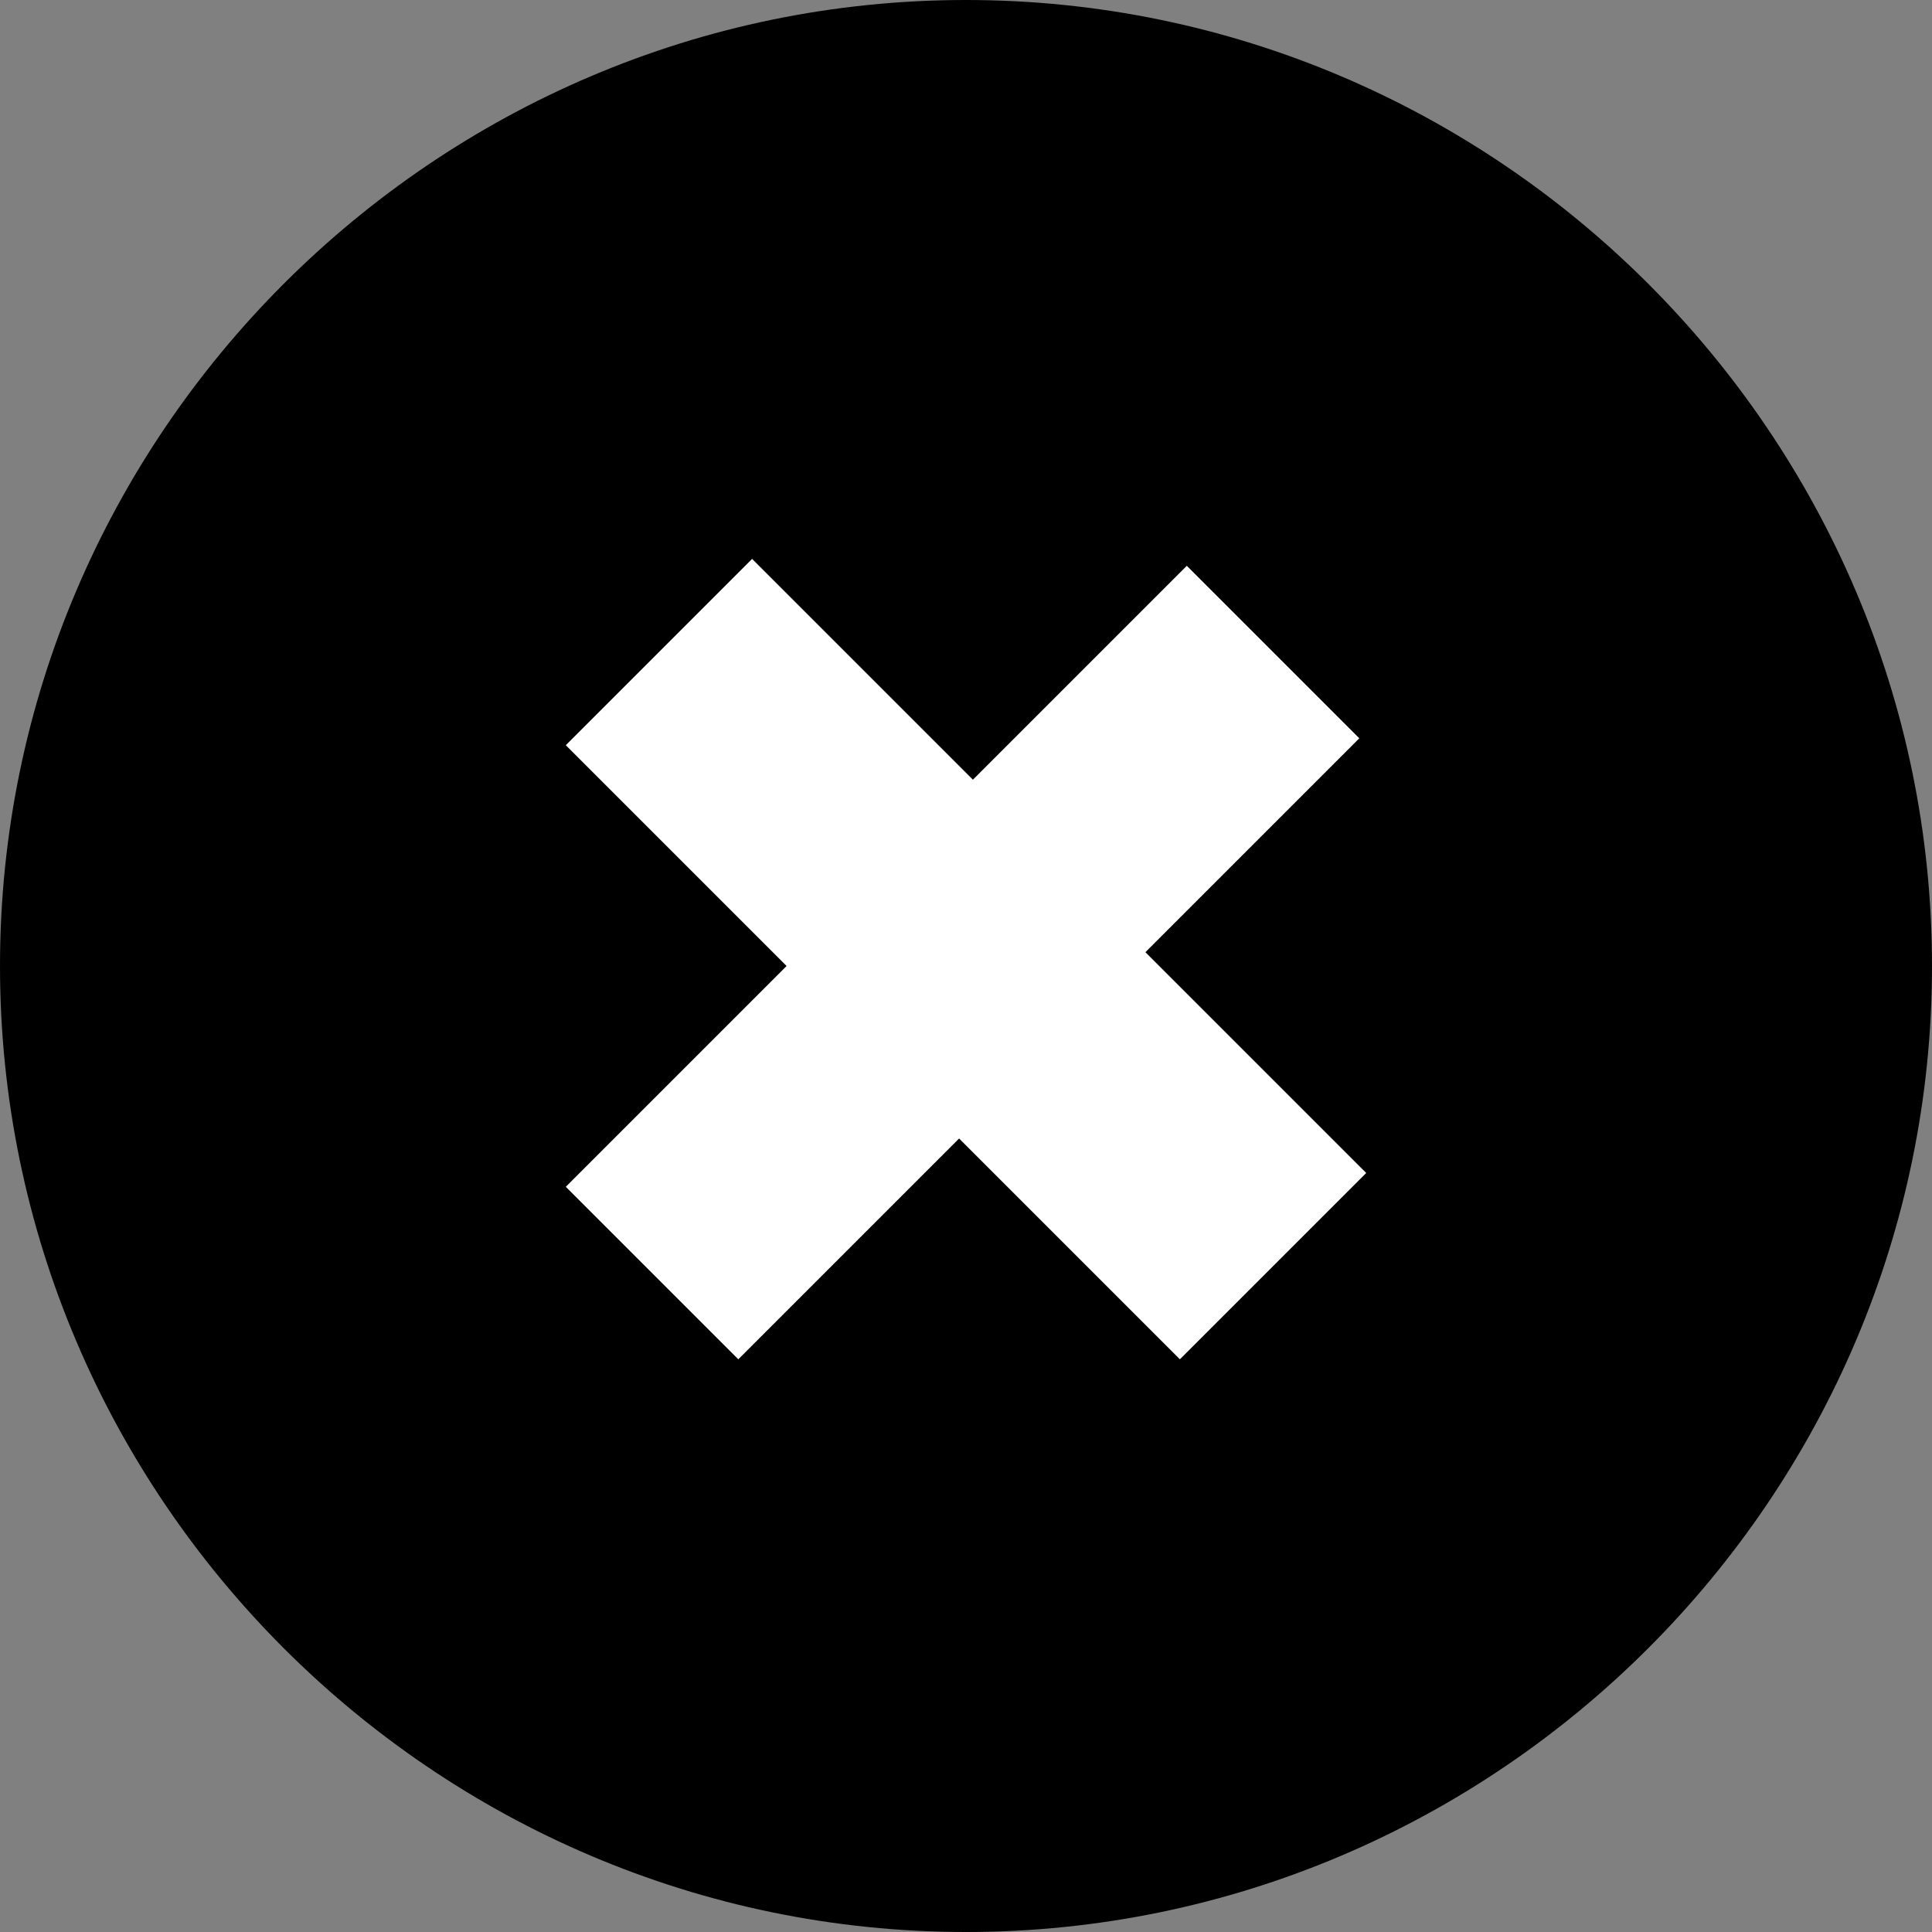
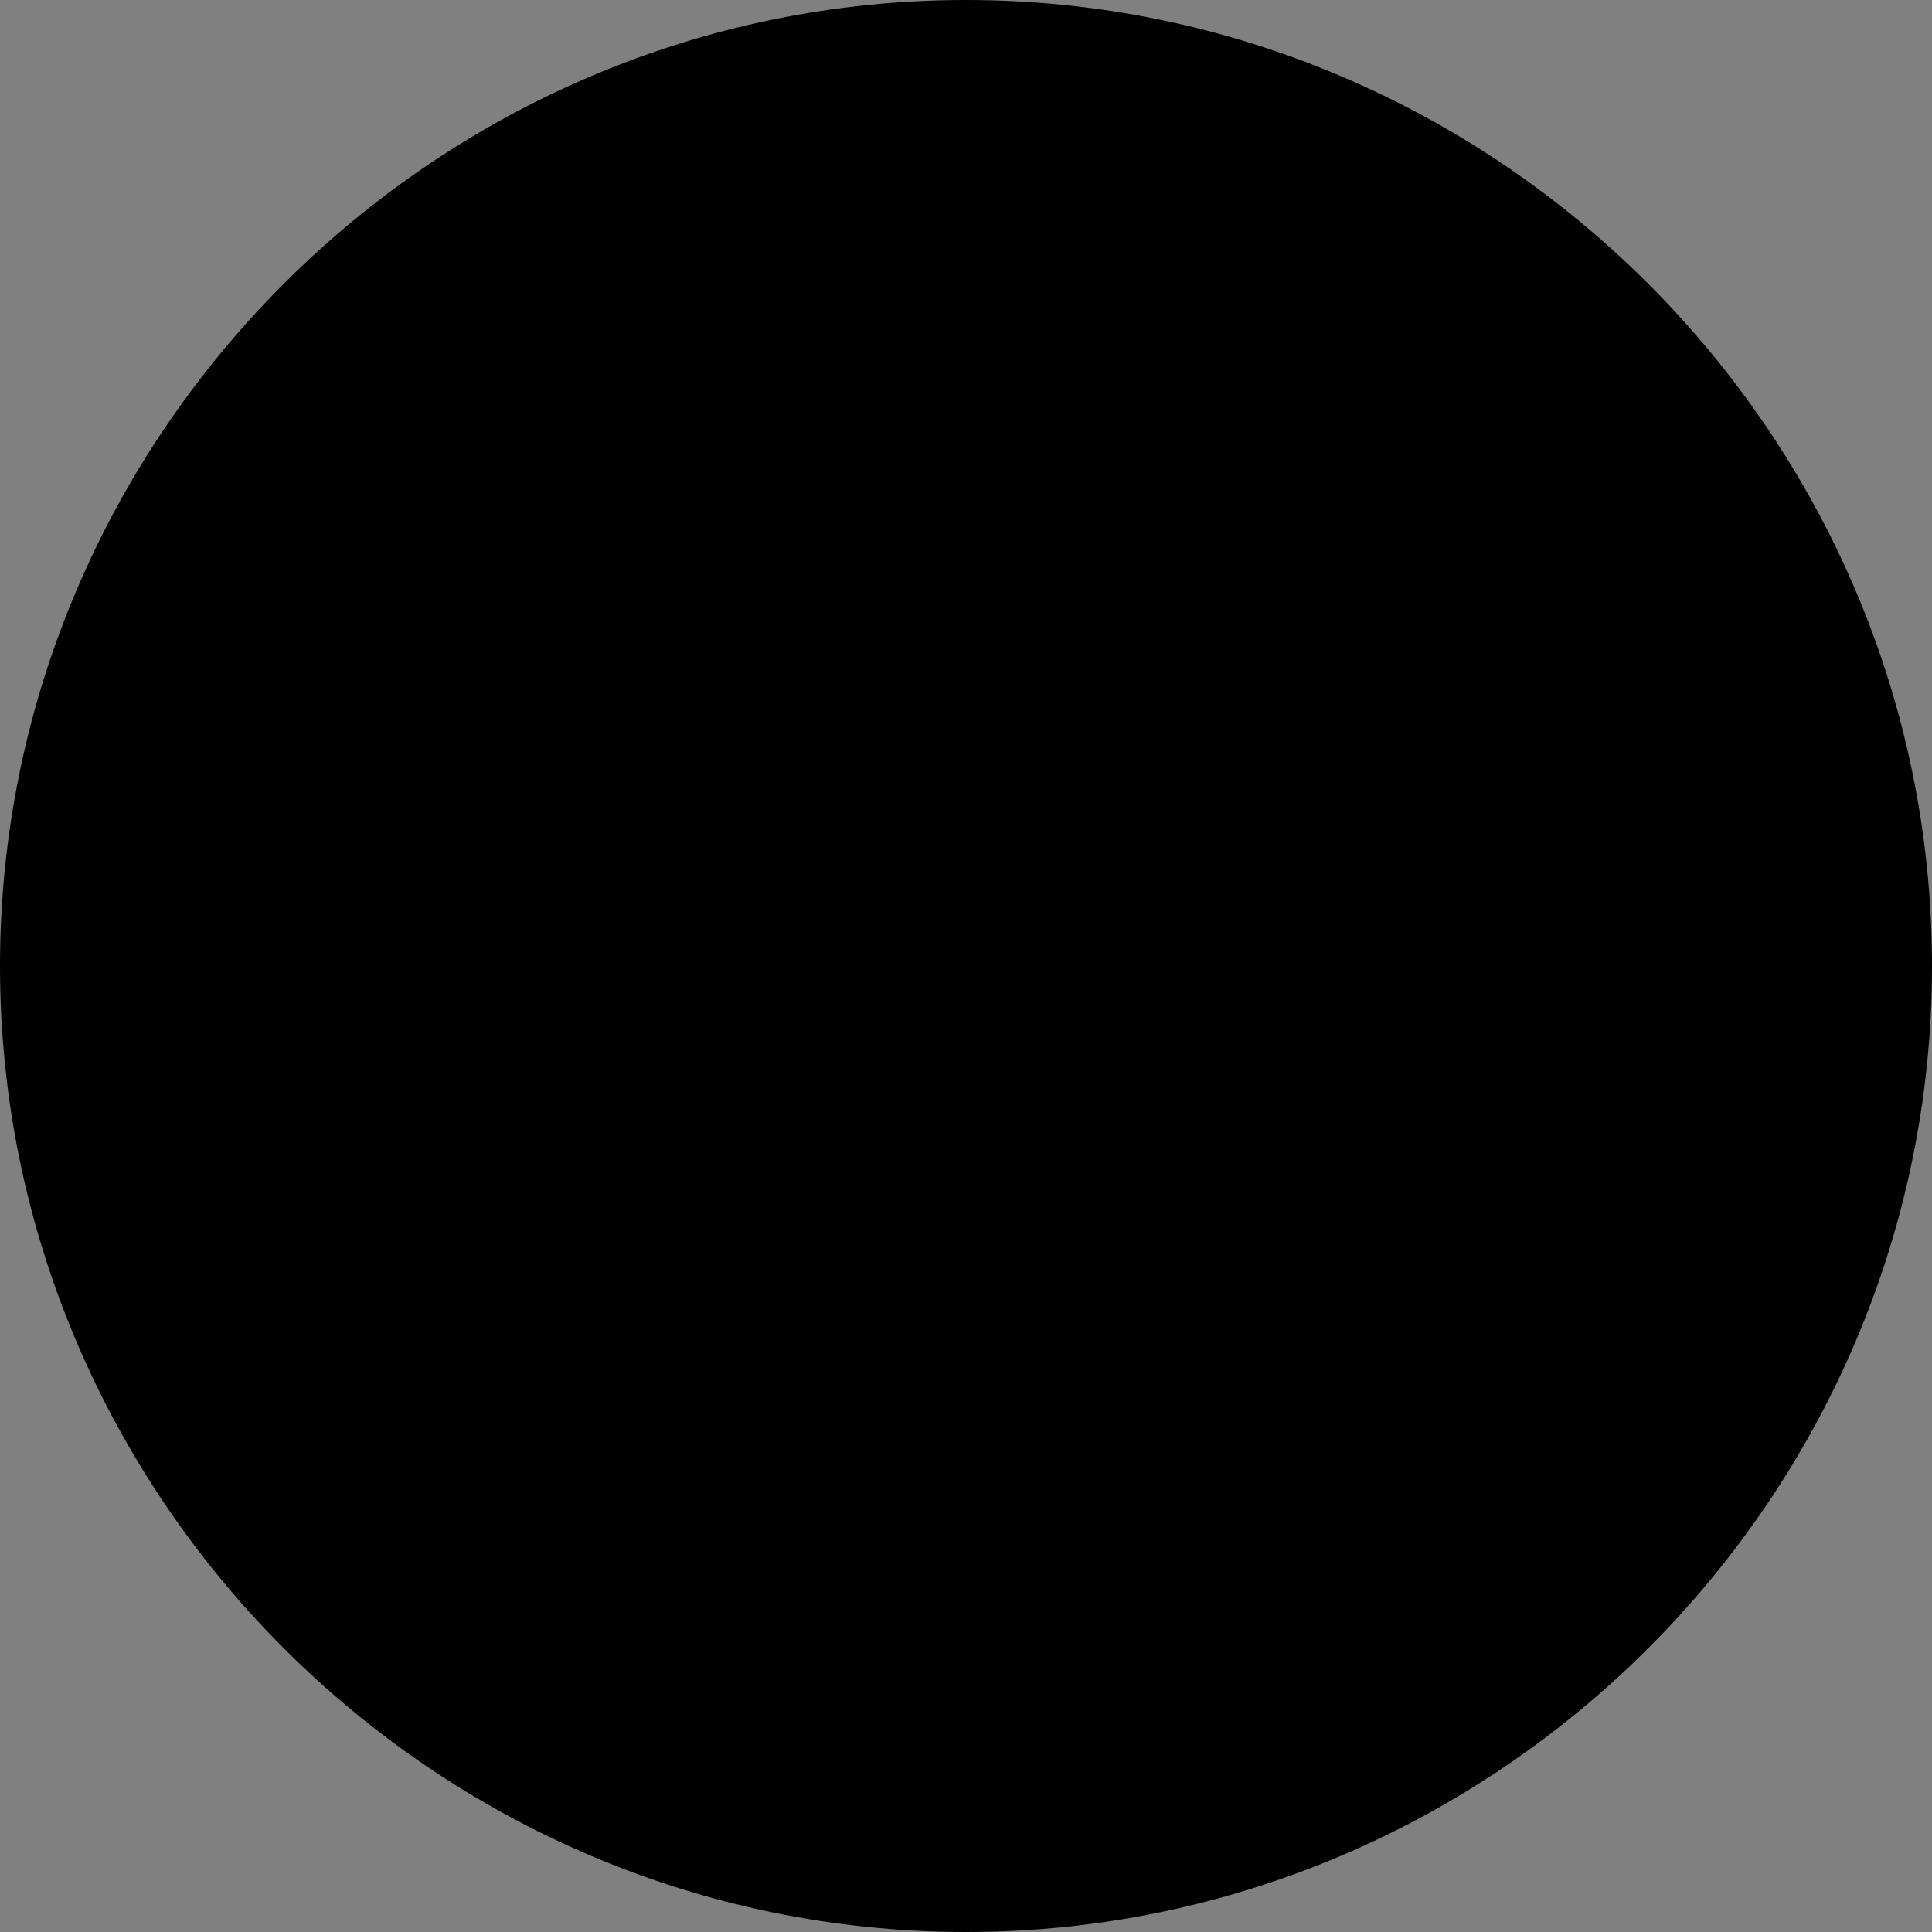
<svg xmlns="http://www.w3.org/2000/svg" version="1.1" id="Capa_1" x="0px" y="0px" viewBox="0 0 28 28" style="enable-background:new 0 0 28 28;" xml:space="preserve">
  <rect x="0" y="0" width="28" height="28" fill="#808080" stroke="none" />
  <style type="text/css">
	.st0{fill:#FFFFFF;}
</style>
  <g id="Grupo_522" transform="translate(-1022 -858)">
    <g id="Grupo_533" transform="translate(277 -106)">
      <path id="Trazado_660" d="M759,964c7.7,0,14,6.3,14,14s-6.3,14-14,14s-14-6.3-14-14S751.3,964,759,964z" />
-       <path id="Trazado_647" class="st0" d="M755.9,972.1l3.2,3.2l3.1-3.1l2.5,2.5l-3.1,3.1l3.2,3.2l-2.7,2.7l-3.2-3.2l-3.2,3.2    l-2.5-2.5l3.2-3.2l-3.2-3.2L755.9,972.1z" />
    </g>
  </g>
</svg>